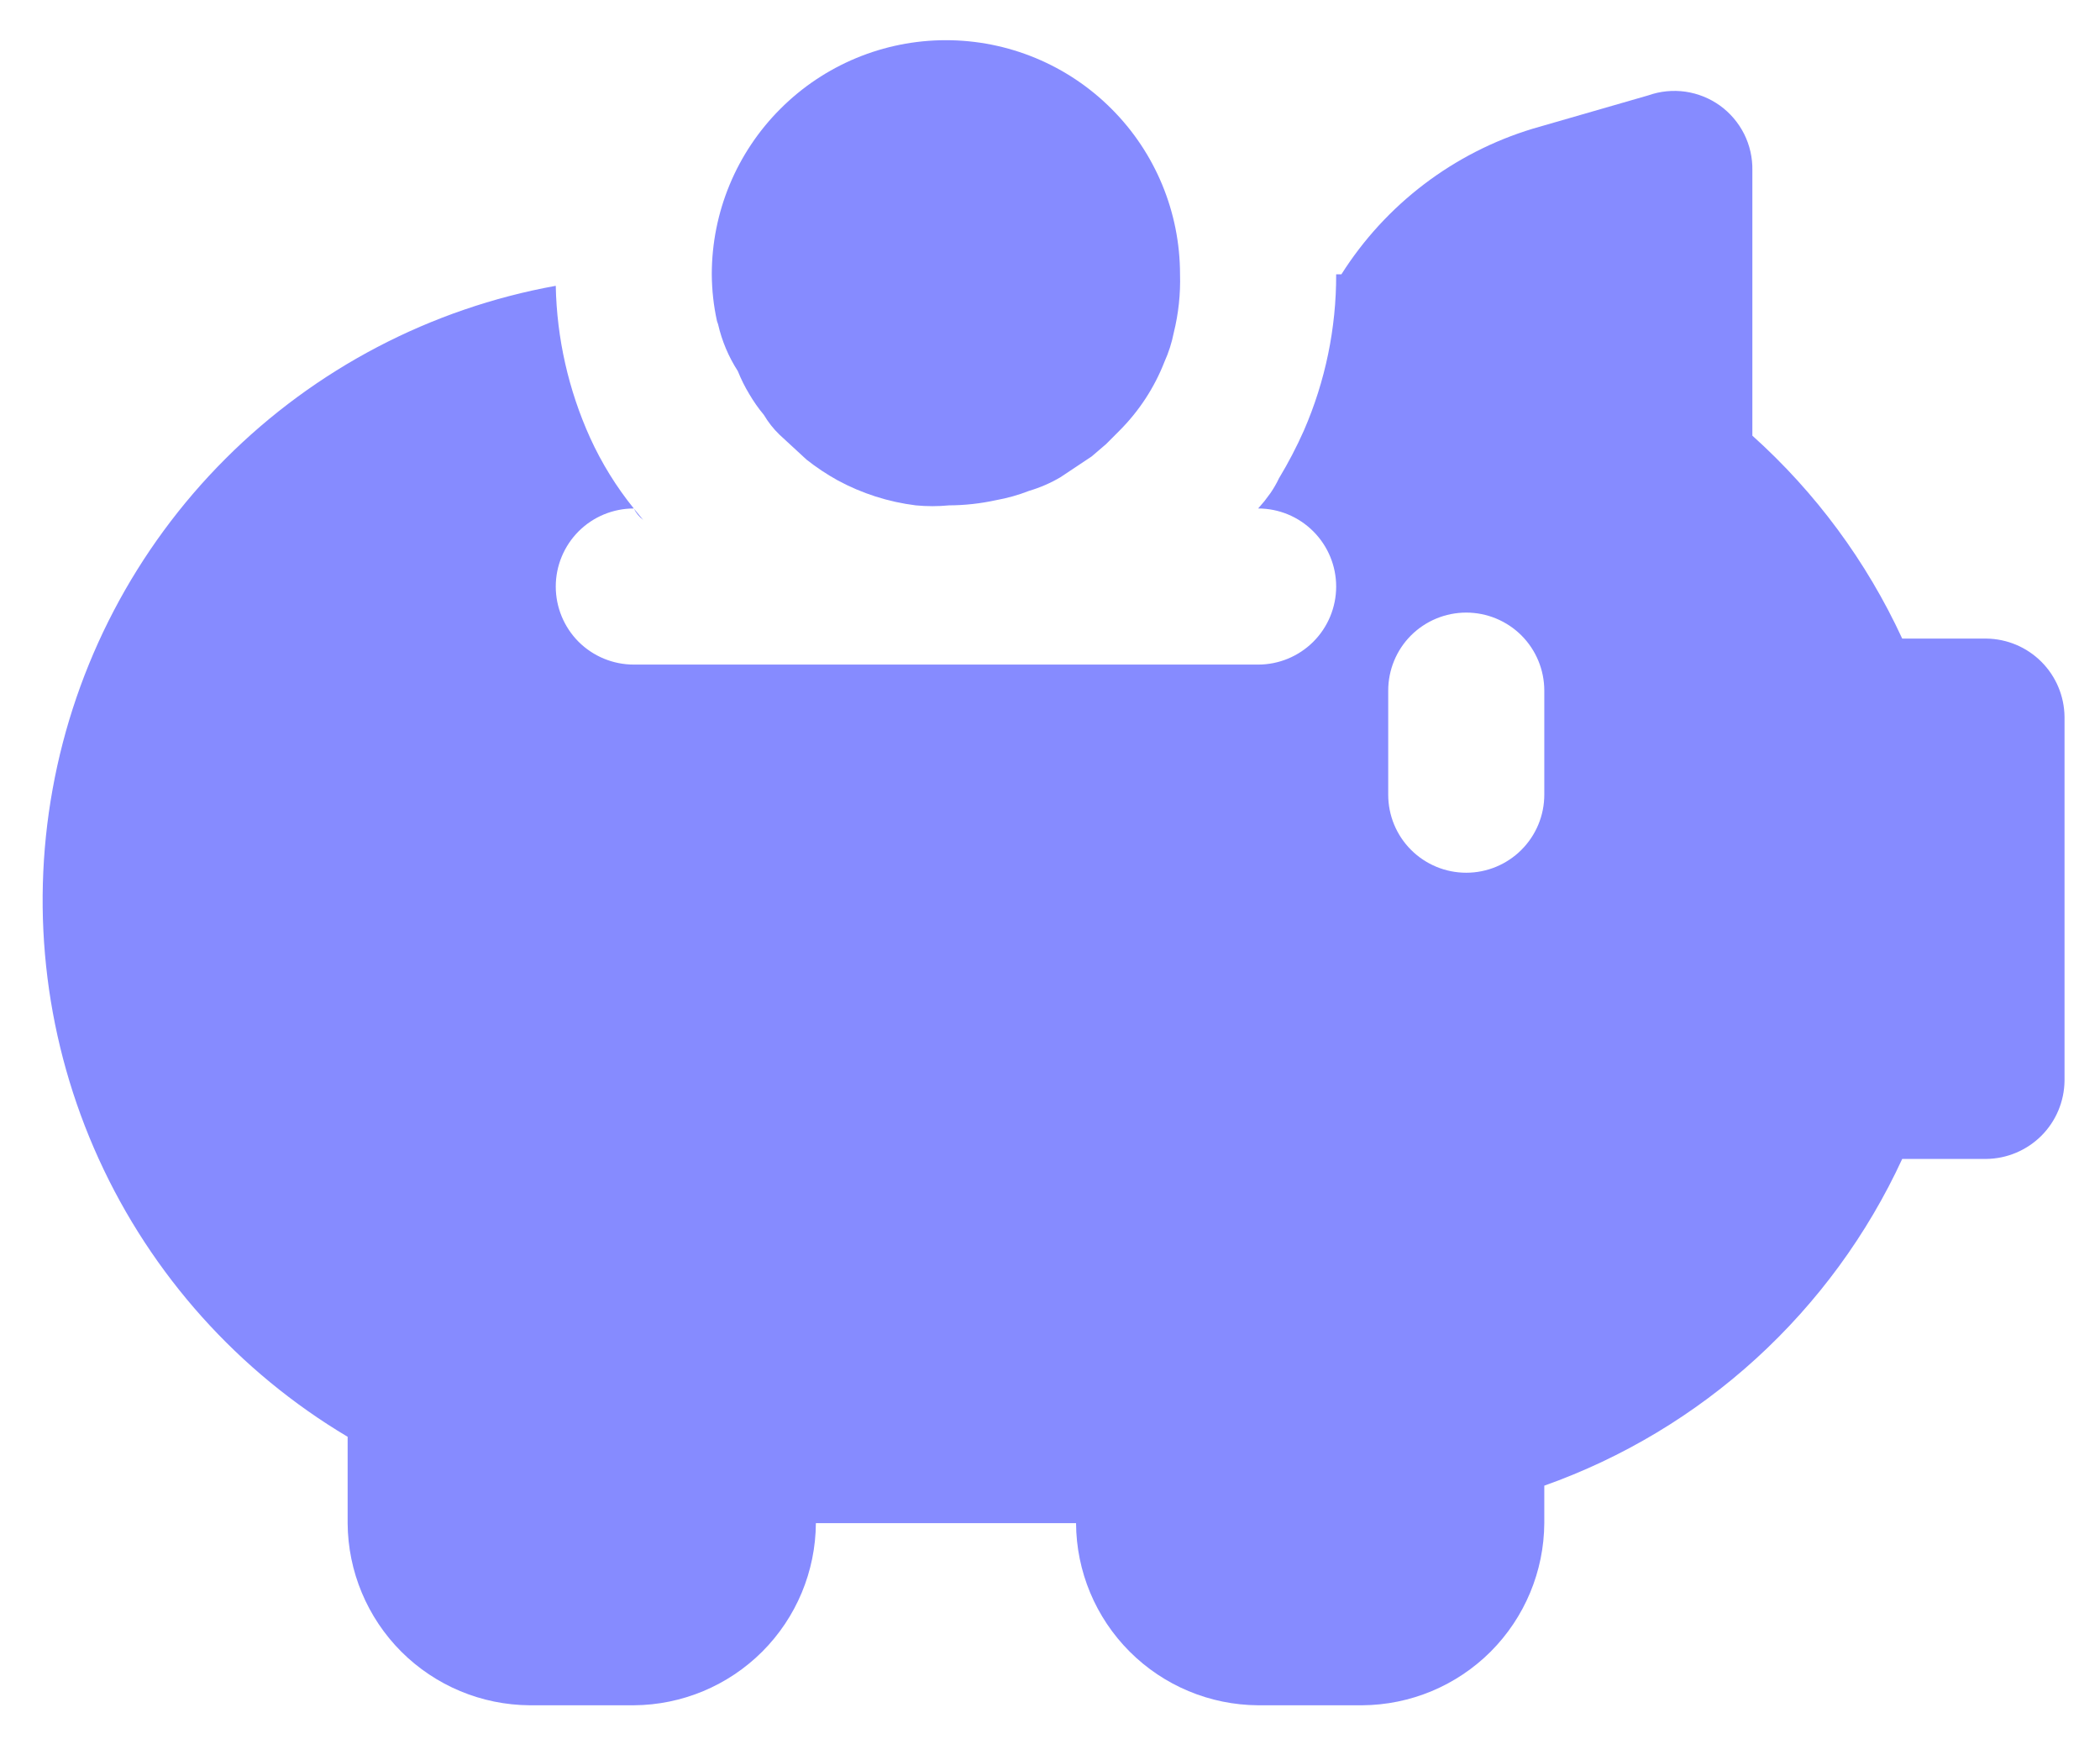
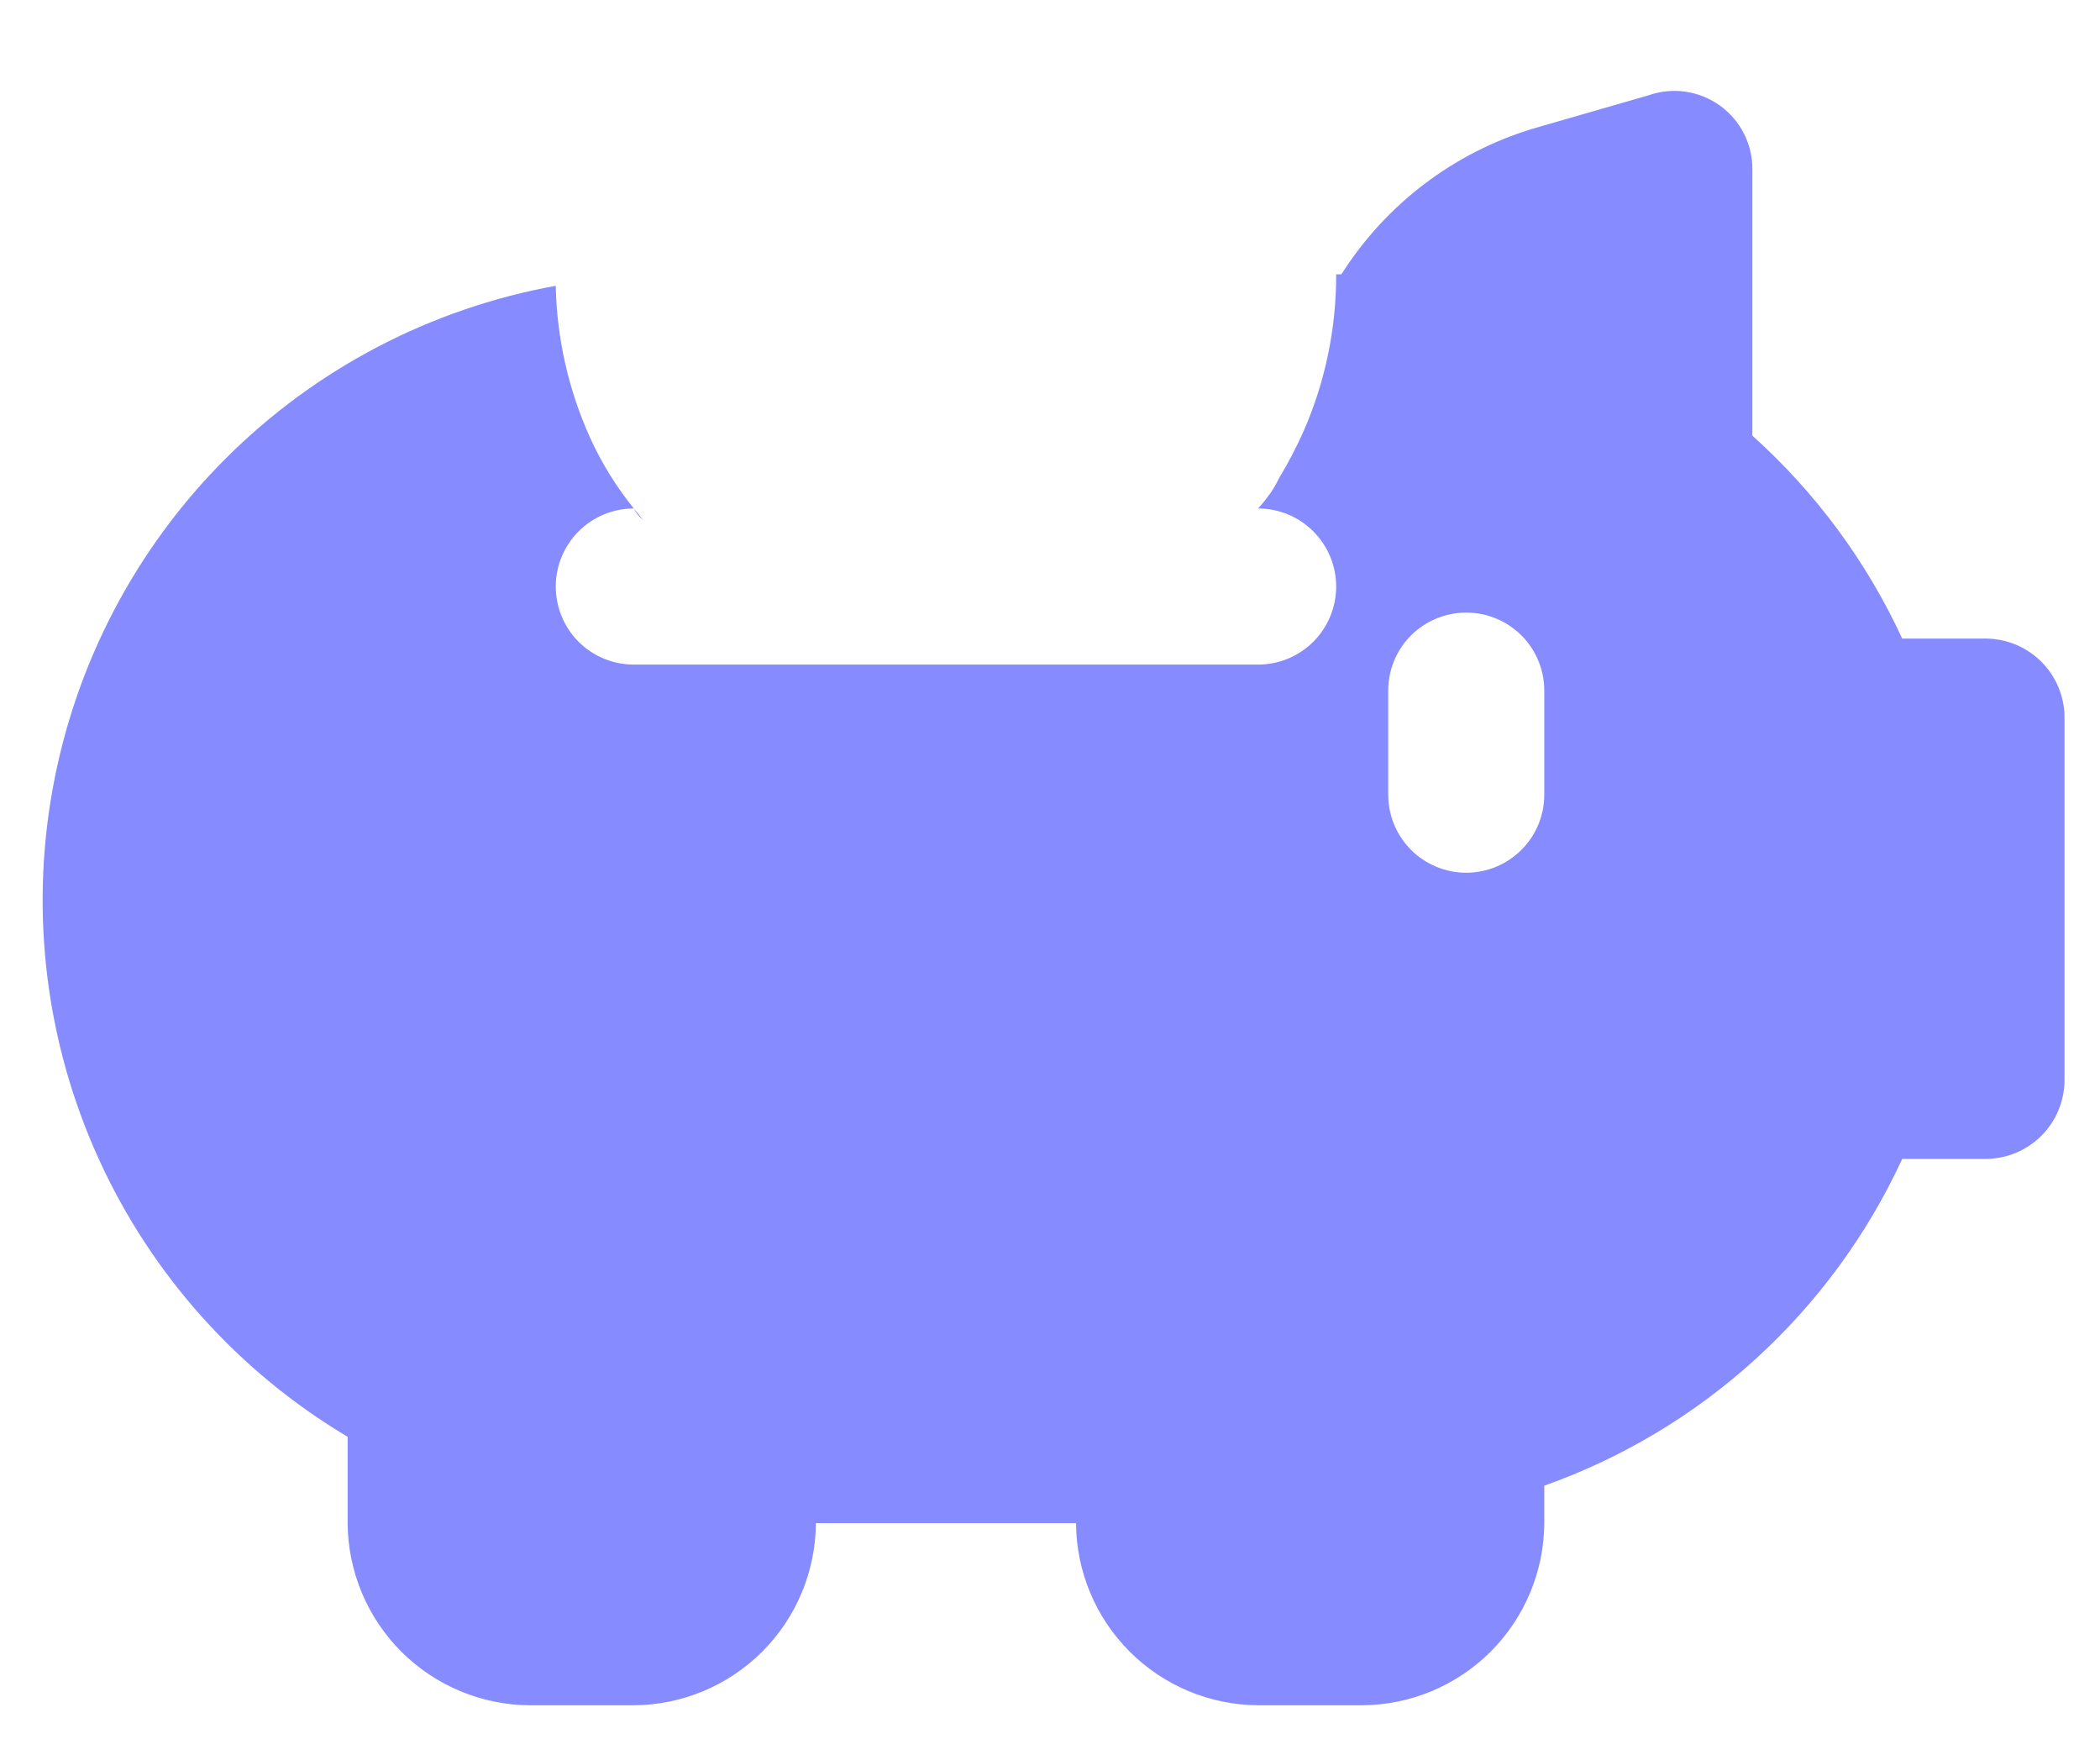
<svg xmlns="http://www.w3.org/2000/svg" width="37" height="31" viewBox="0 0 37 31" fill="none">
  <g clip-path="url(#clip0_26001_699)">
    <path d="M35 11.25H33.515C32.888 9.891 31.989 8.675 30.875 7.675V3C30.879 2.778 30.829 2.558 30.73 2.36C30.63 2.162 30.484 1.99 30.304 1.86C30.124 1.731 29.915 1.647 29.695 1.615C29.475 1.584 29.251 1.606 29.042 1.68L27.007 2.267C25.611 2.69 24.414 3.601 23.634 4.833H23.542C23.545 5.779 23.351 6.716 22.974 7.583C22.845 7.874 22.698 8.155 22.534 8.427C22.492 8.516 22.442 8.602 22.387 8.683L22.277 8.83L22.167 8.958C22.532 8.958 22.881 9.103 23.139 9.361C23.397 9.619 23.542 9.969 23.542 10.333C23.542 10.698 23.397 11.048 23.139 11.306C22.881 11.563 22.532 11.708 22.167 11.708H11.167C10.802 11.708 10.452 11.563 10.194 11.306C9.937 11.048 9.792 10.698 9.792 10.333C9.792 9.969 9.937 9.619 10.194 9.361C10.452 9.103 10.802 8.958 11.167 8.958C11.206 9.037 11.262 9.106 11.332 9.16L11.167 8.958C10.859 8.577 10.6 8.158 10.397 7.712C10.016 6.87 9.81 5.959 9.792 5.035C7.587 5.434 5.556 6.497 3.972 8.082C2.388 9.666 1.325 11.697 0.927 13.902C0.528 16.107 0.812 18.381 1.741 20.42C2.67 22.459 4.2 24.166 6.125 25.312V26.833C6.13 27.683 6.47 28.496 7.07 29.097C7.671 29.697 8.484 30.037 9.334 30.042H11.167C12.016 30.037 12.829 29.697 13.43 29.097C14.031 28.496 14.37 27.683 14.375 26.833H18.959C18.963 27.683 19.303 28.496 19.904 29.097C20.504 29.697 21.317 30.037 22.167 30.042H24C24.85 30.037 25.663 29.697 26.264 29.097C26.864 28.496 27.204 27.683 27.209 26.833V26.173C28.59 25.683 29.86 24.921 30.943 23.932C32.026 22.943 32.901 21.748 33.515 20.417H35C35.363 20.412 35.71 20.265 35.967 20.009C36.224 19.752 36.37 19.405 36.375 19.042V12.625C36.37 12.262 36.224 11.915 35.967 11.658C35.71 11.401 35.363 11.255 35 11.25ZM27.209 14C27.209 14.365 27.064 14.714 26.806 14.972C26.548 15.23 26.198 15.375 25.834 15.375C25.469 15.375 25.119 15.23 24.861 14.972C24.603 14.714 24.459 14.365 24.459 14V12.167C24.459 11.802 24.603 11.452 24.861 11.194C25.119 10.937 25.469 10.792 25.834 10.792C26.198 10.792 26.548 10.937 26.806 11.194C27.064 11.452 27.209 11.802 27.209 12.167V14Z" fill="#868BFF" />
-     <path d="M12.652 5.713C12.719 6.006 12.837 6.286 13 6.538C13.056 6.678 13.123 6.813 13.201 6.942C13.277 7.071 13.362 7.194 13.458 7.308C13.534 7.436 13.626 7.554 13.733 7.657L14.21 8.097C14.383 8.234 14.567 8.356 14.76 8.463C15.187 8.694 15.653 8.843 16.135 8.903C16.33 8.922 16.526 8.922 16.721 8.903C16.999 8.902 17.276 8.871 17.547 8.812C17.747 8.776 17.944 8.721 18.133 8.647C18.325 8.59 18.51 8.51 18.683 8.408L19.233 8.042L19.49 7.822L19.728 7.583C20.071 7.239 20.34 6.827 20.517 6.373C20.591 6.209 20.646 6.037 20.681 5.86C20.764 5.524 20.801 5.179 20.791 4.833C20.791 3.739 20.357 2.69 19.583 1.917C18.81 1.143 17.761 0.708 16.666 0.708C15.572 0.708 14.523 1.143 13.75 1.917C12.976 2.69 12.541 3.739 12.541 4.833C12.543 5.111 12.573 5.387 12.633 5.658L12.652 5.713Z" fill="#868BFF" />
  </g>
  <defs>
    <clipPath id="clip0_26001_699">
      <rect width="37" height="31" fill="white" />
    </clipPath>
  </defs>
</svg>